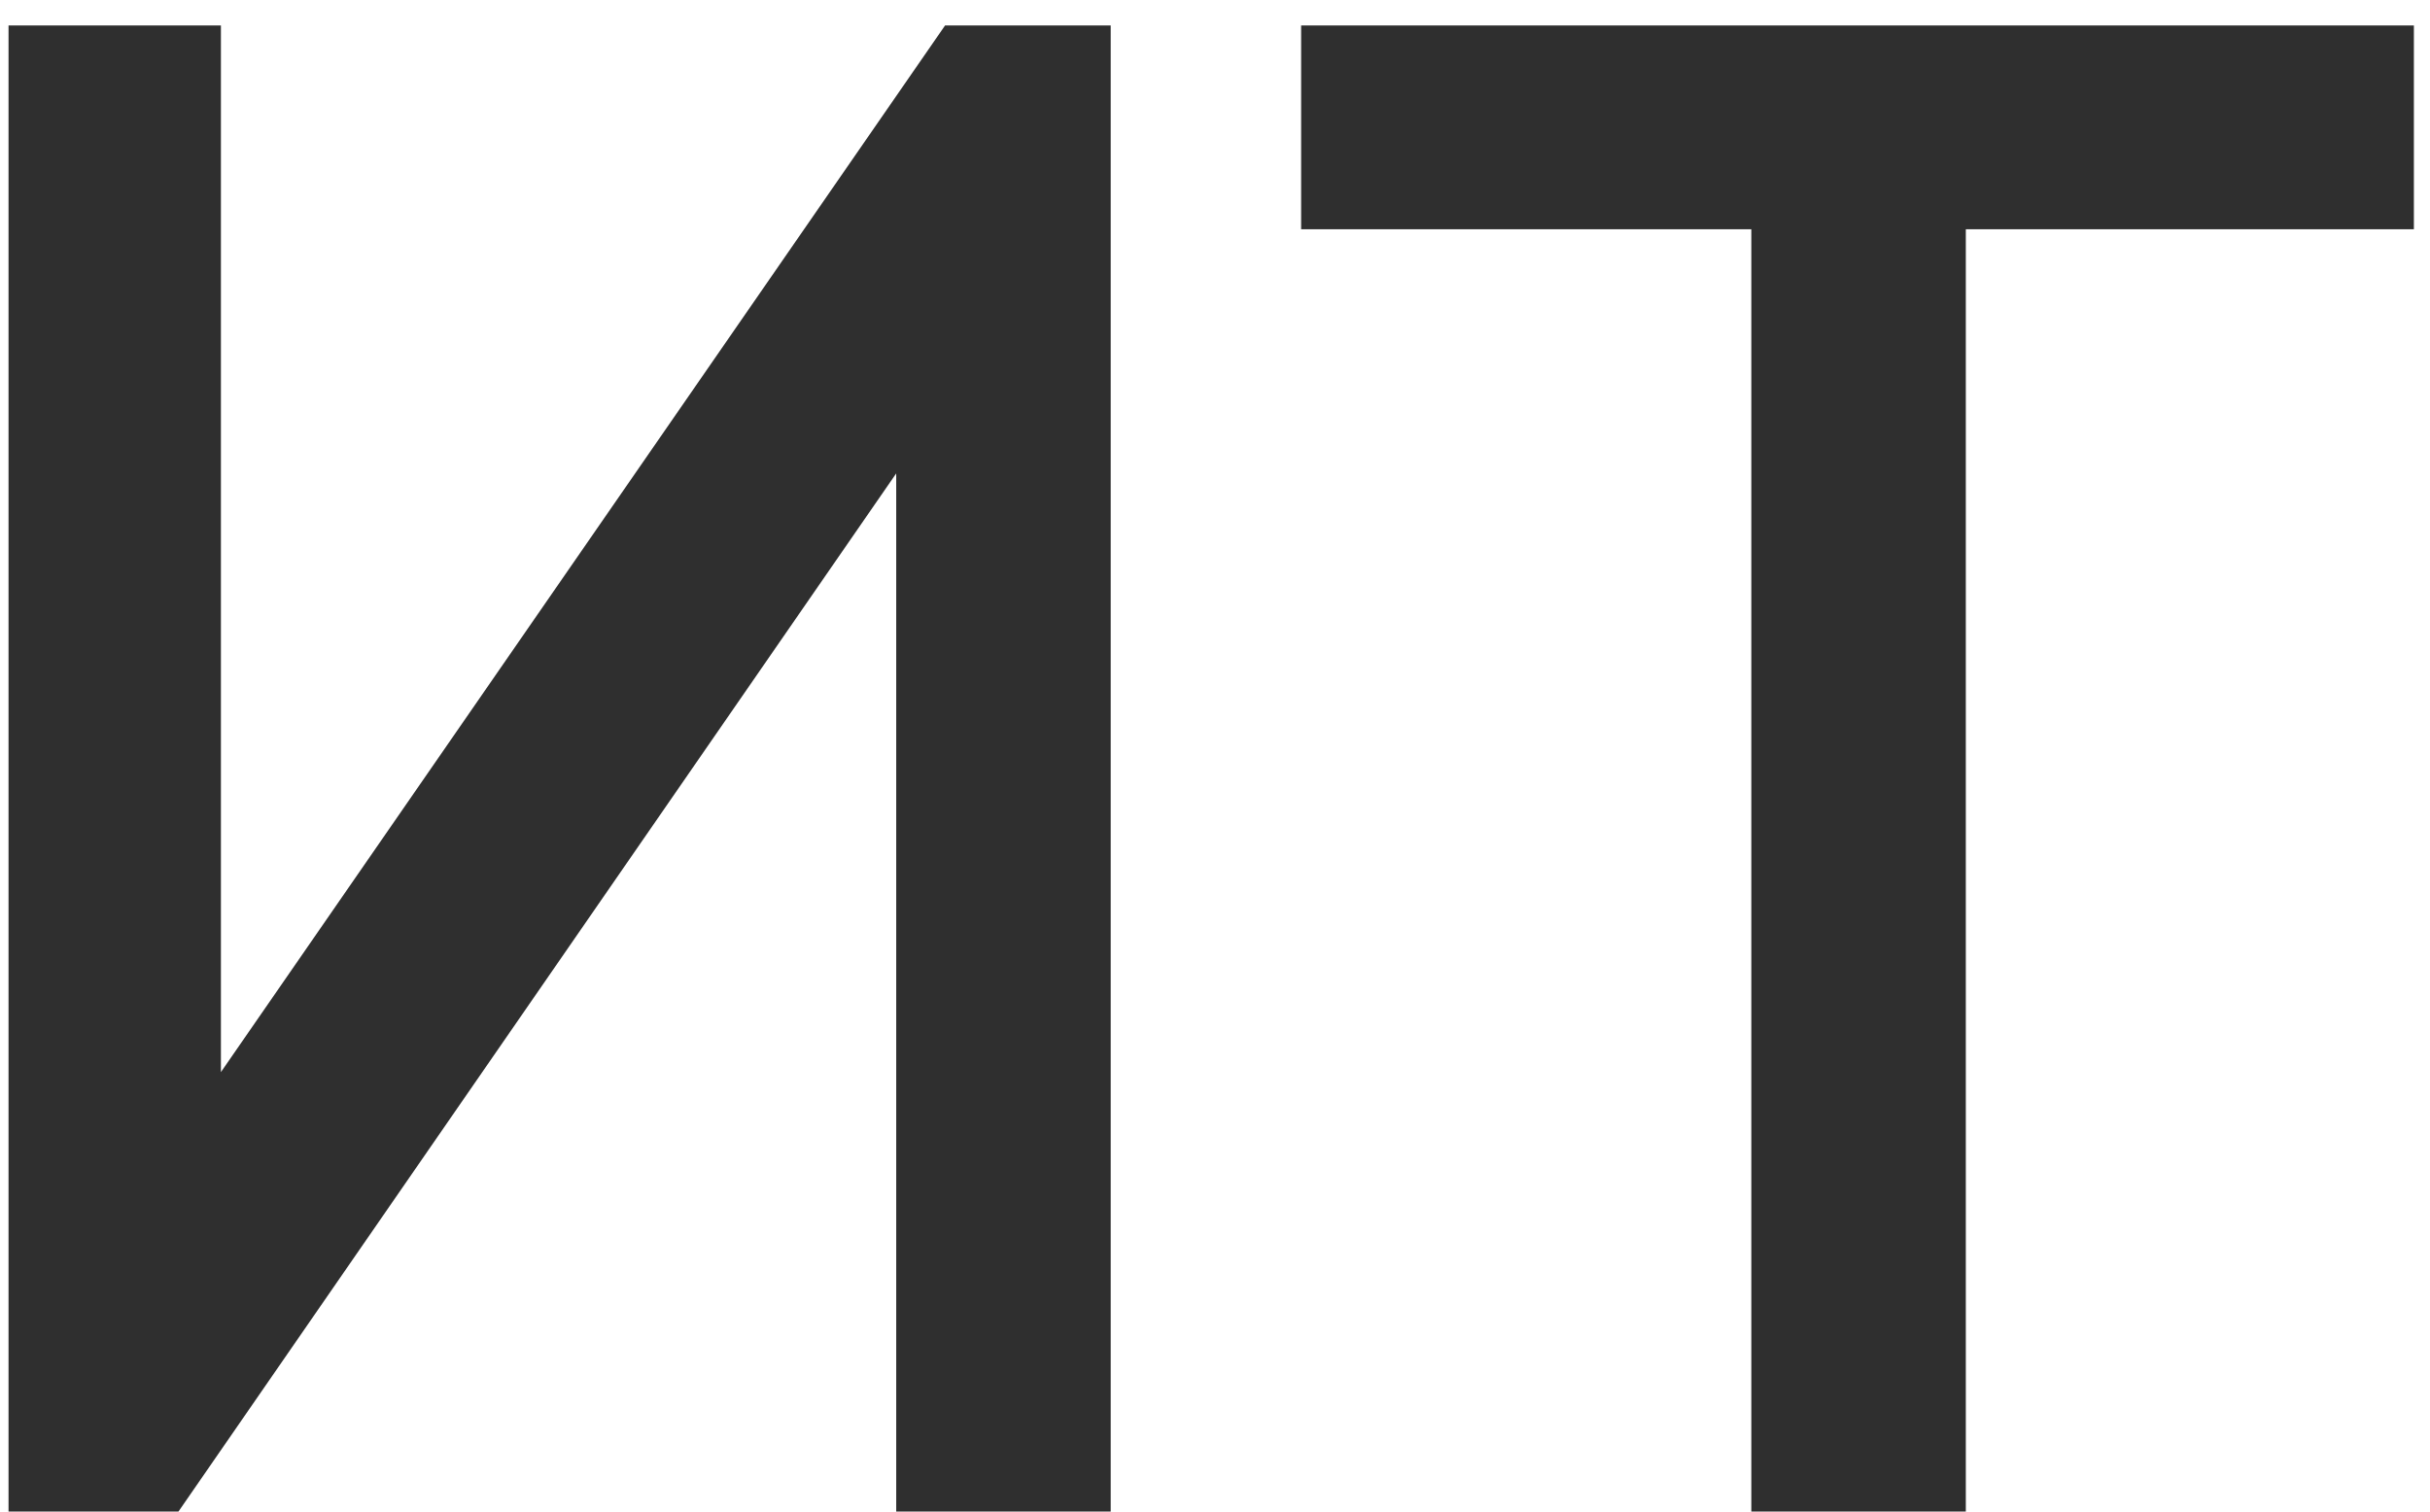
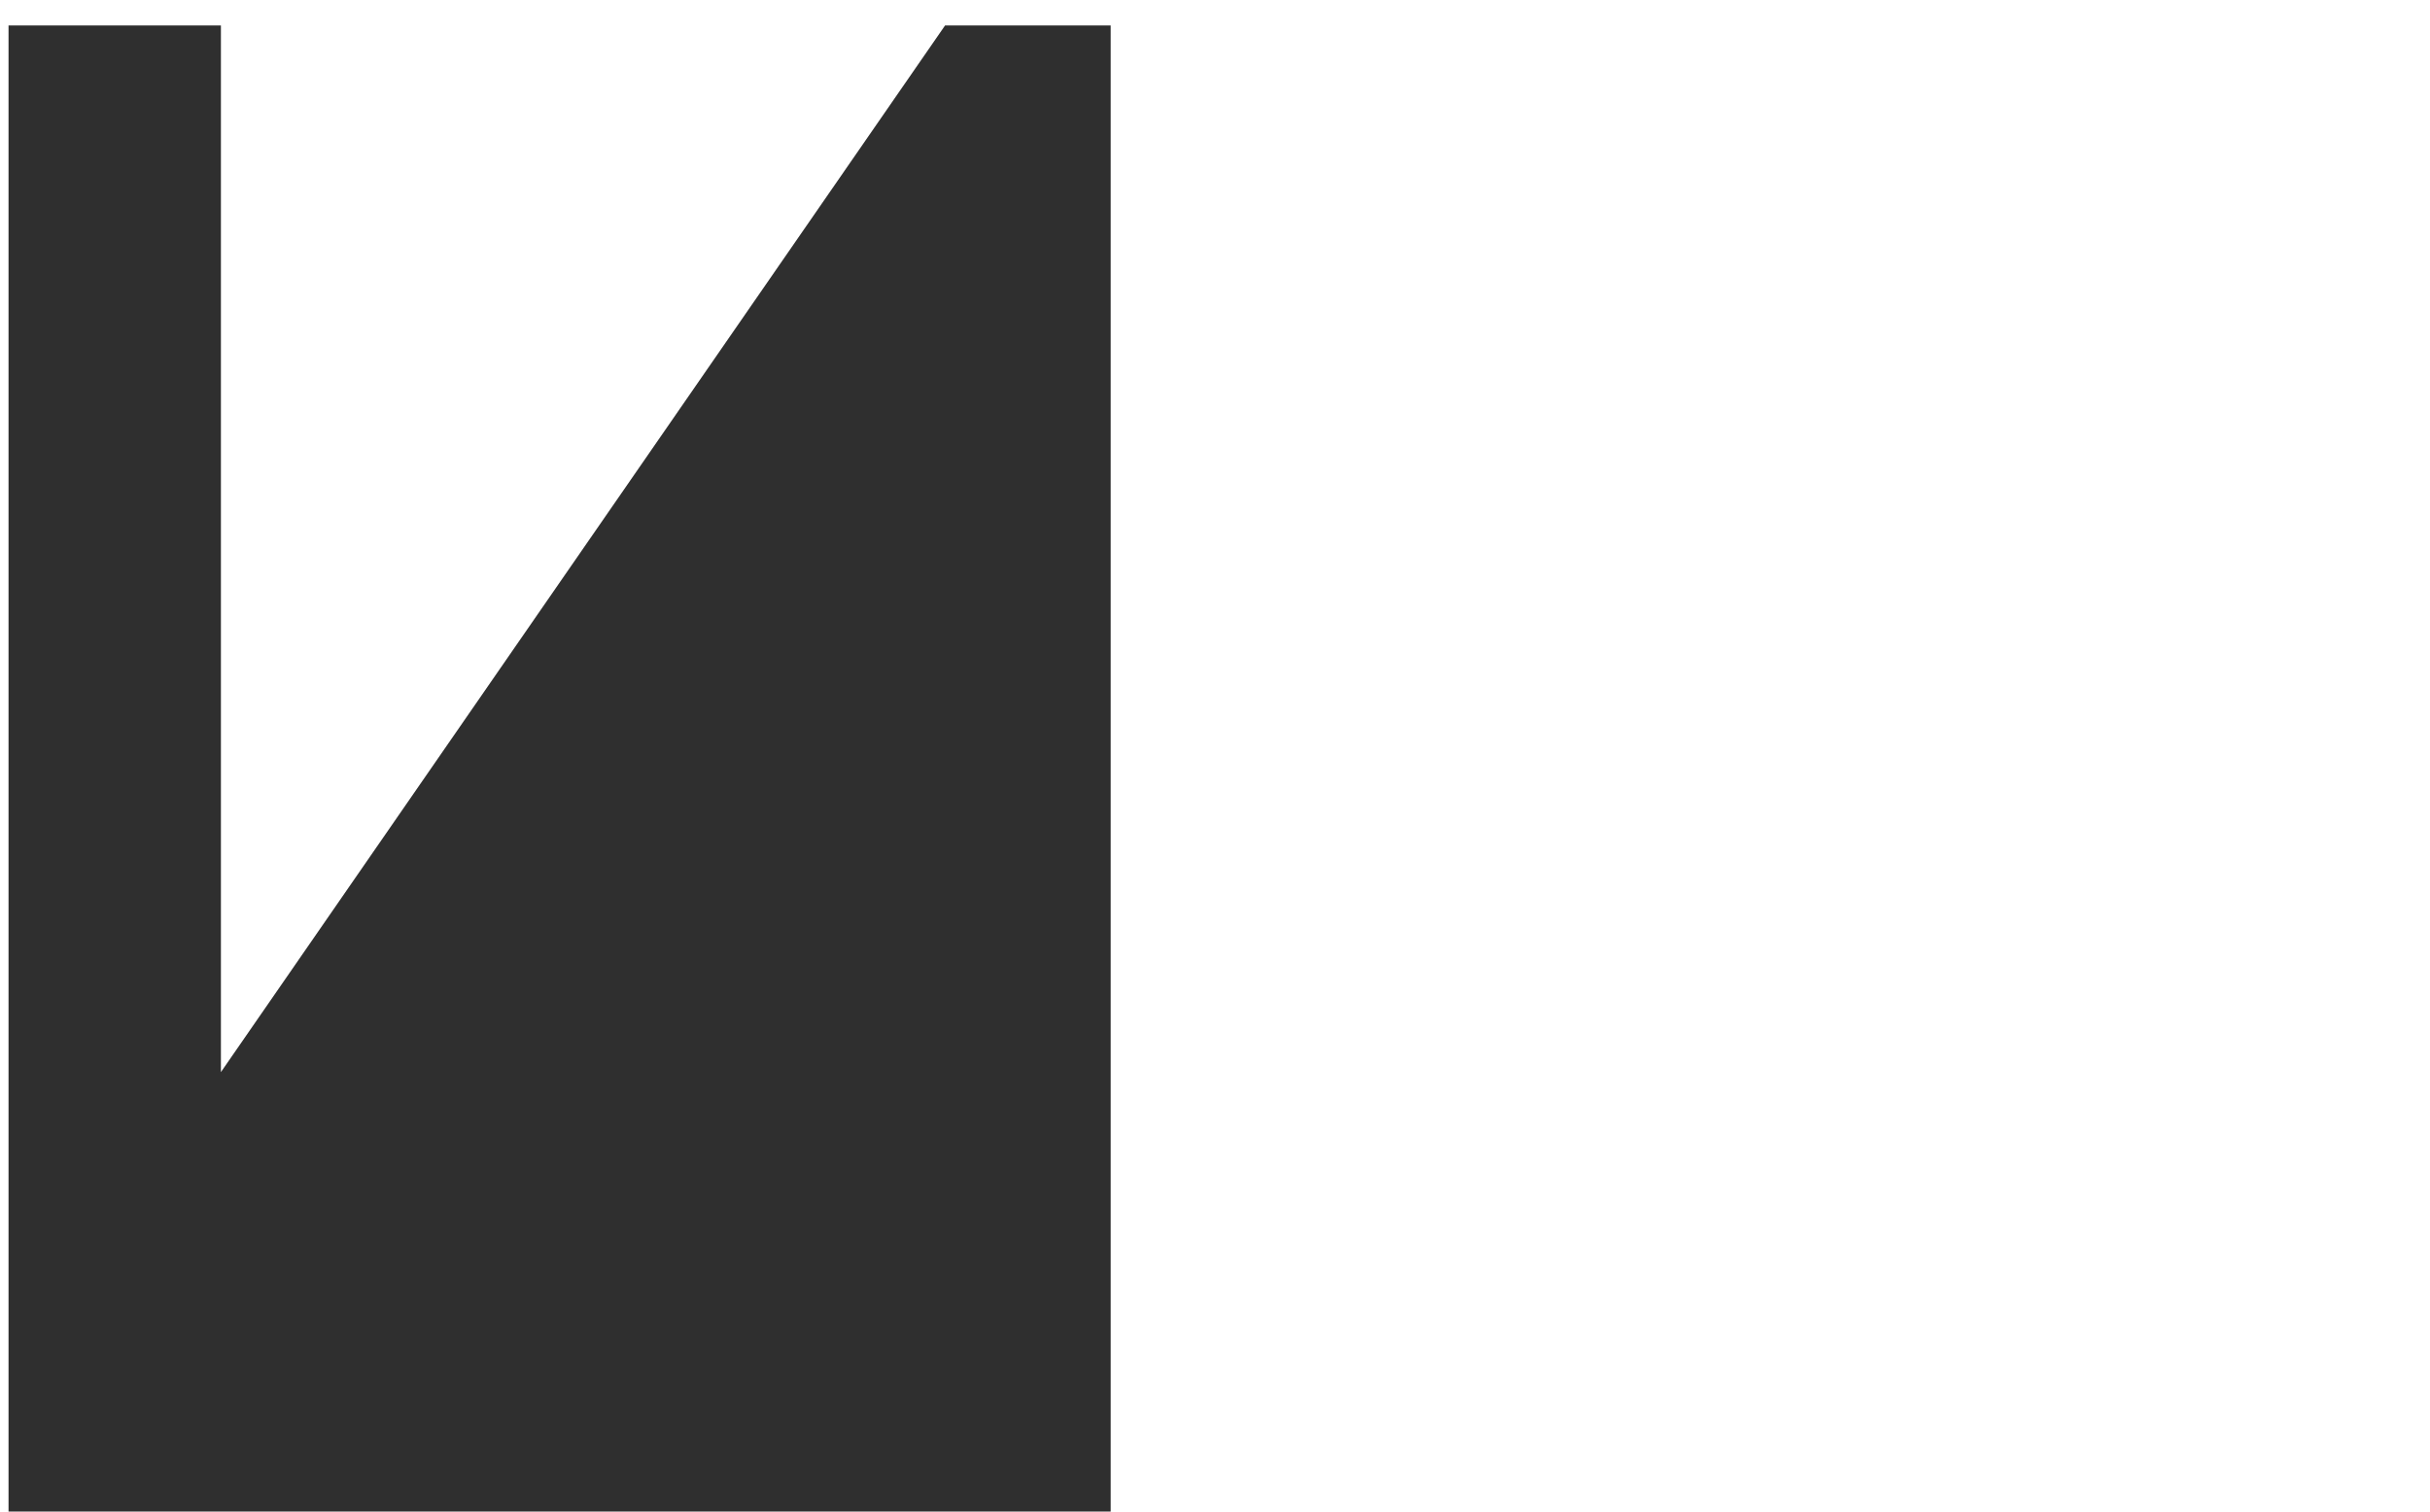
<svg xmlns="http://www.w3.org/2000/svg" width="90" height="56" viewBox="0 0 90 56" fill="none">
-   <path d="M41.137 56H33.193V17.539L6.609 56H0.316V0.944H8.182V39.719L35.002 0.944H41.137V56Z" fill="#2F2F2F" />
-   <path d="M72.808 56H64.864V8.494H48.19V0.944H89.403V8.494H72.808V56Z" fill="#2F2F2F" />
+   <path d="M41.137 56H33.193L6.609 56H0.316V0.944H8.182V39.719L35.002 0.944H41.137V56Z" fill="#2F2F2F" />
</svg>